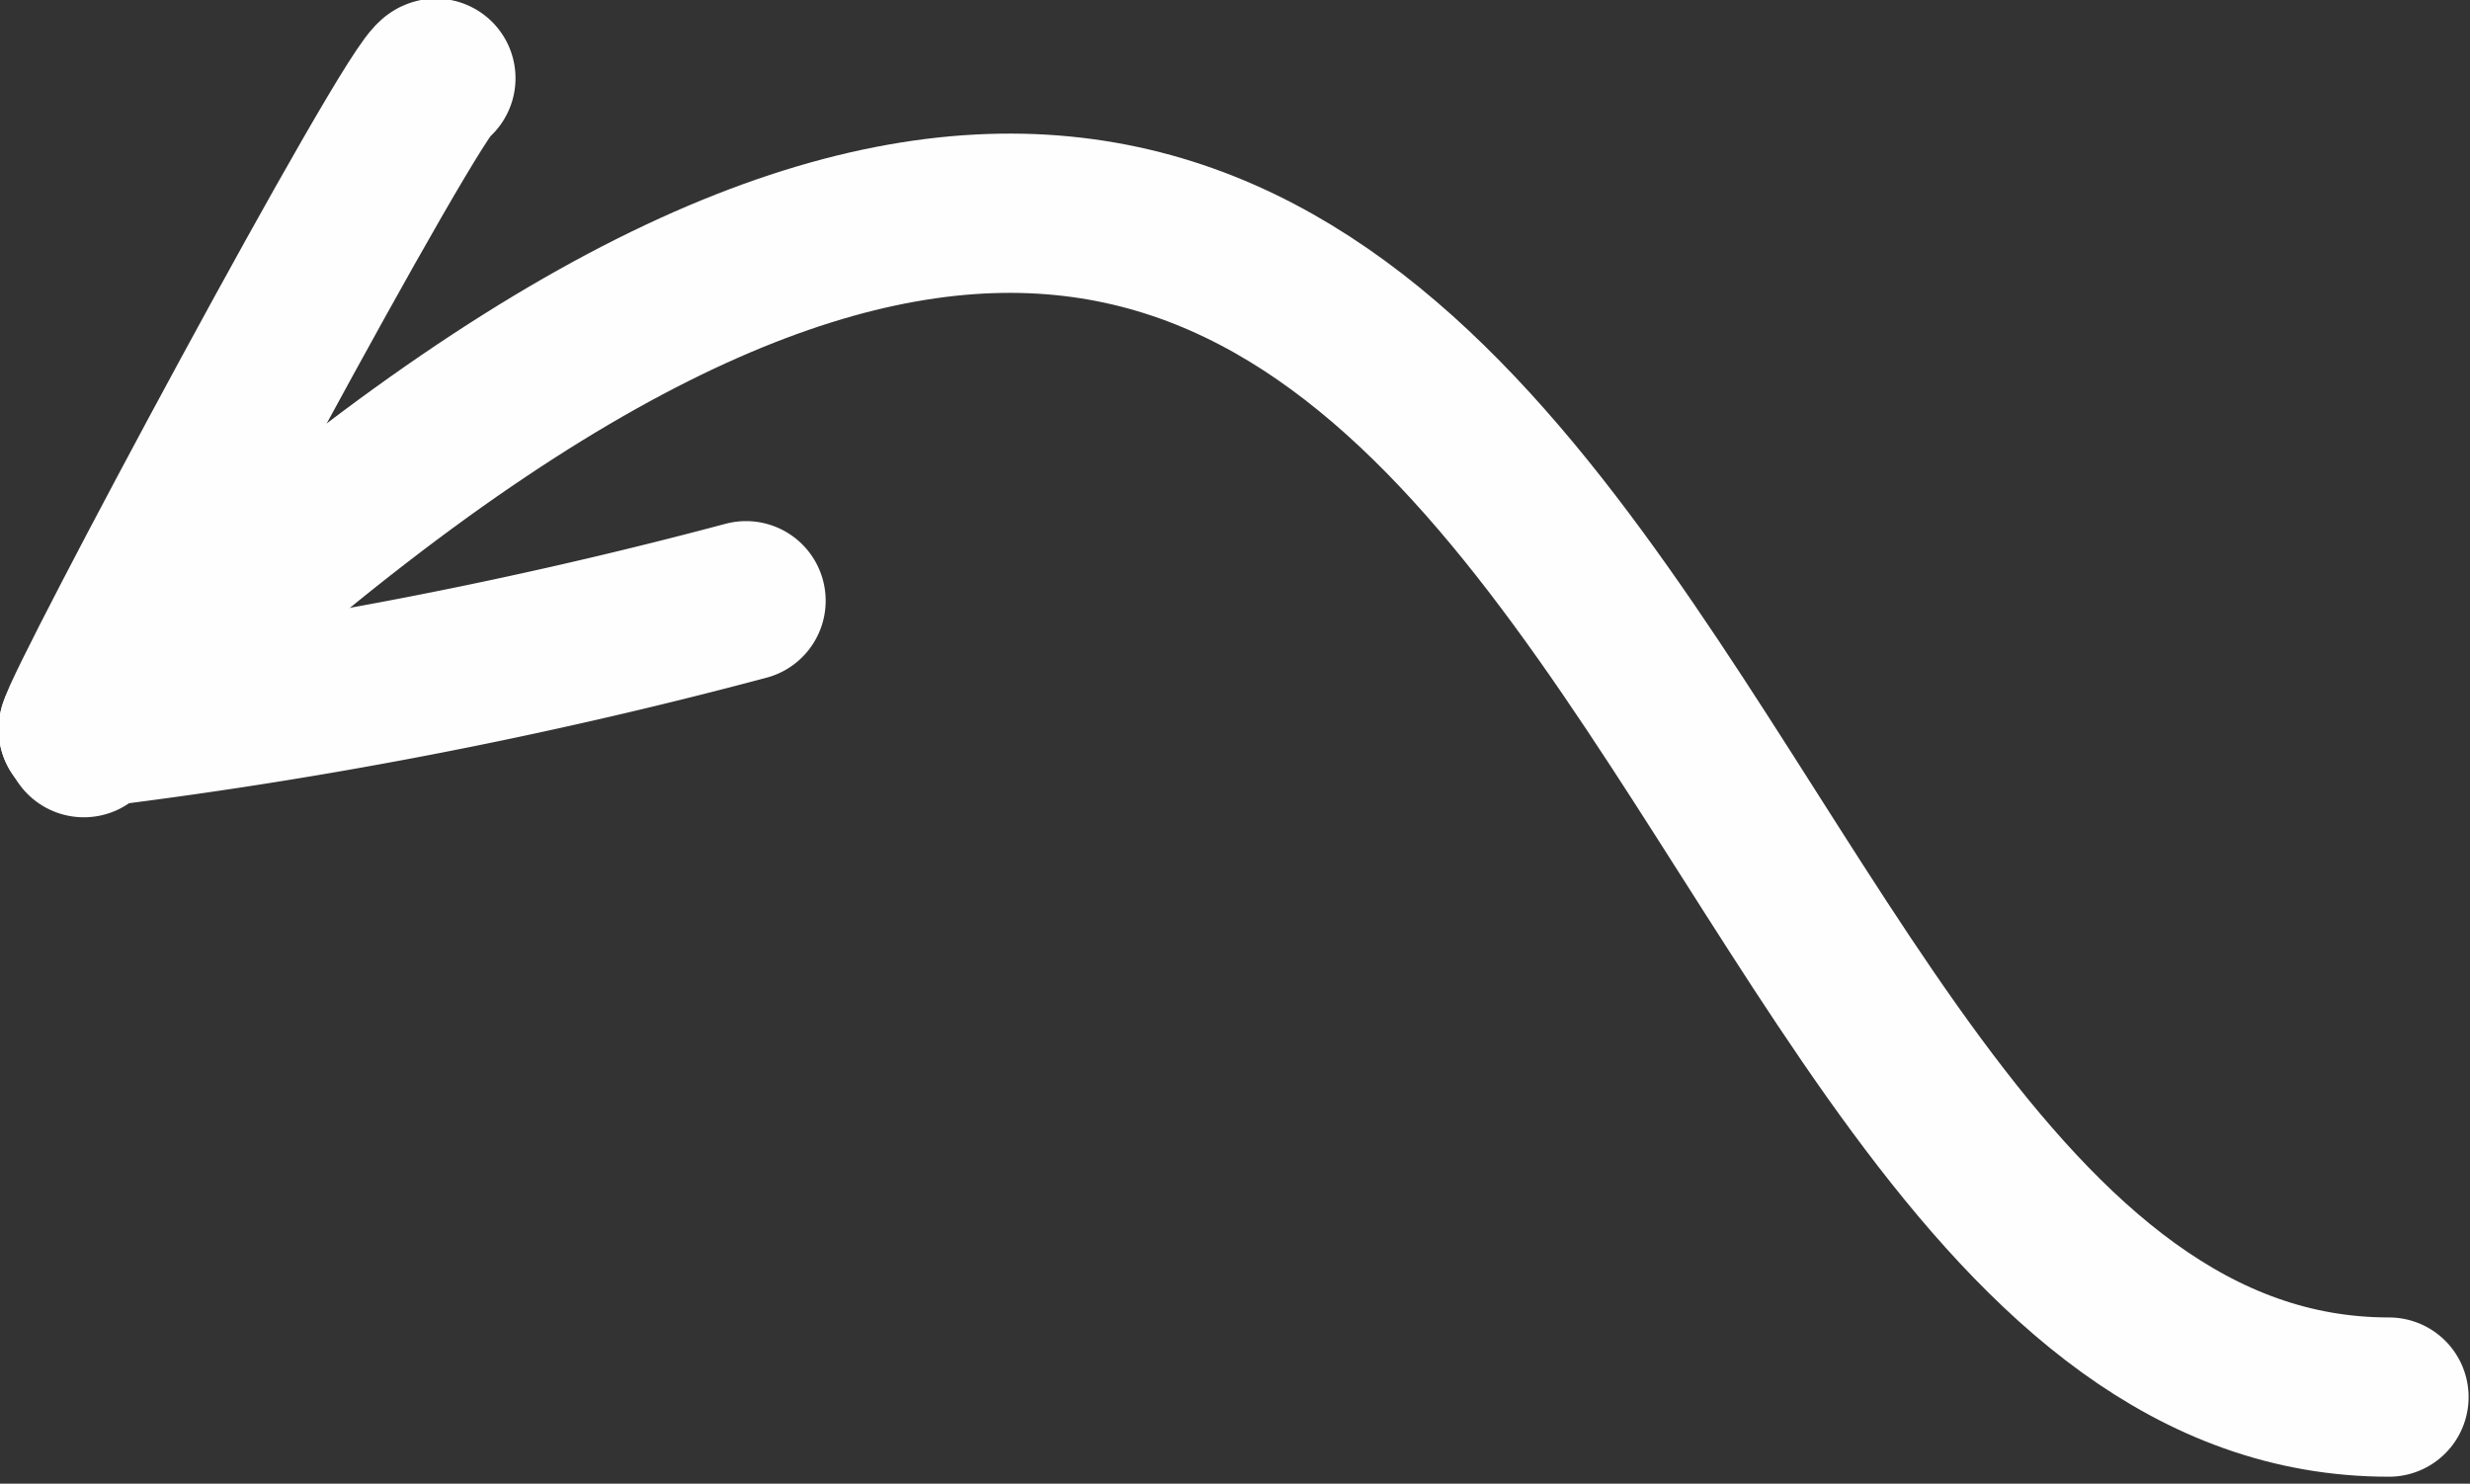
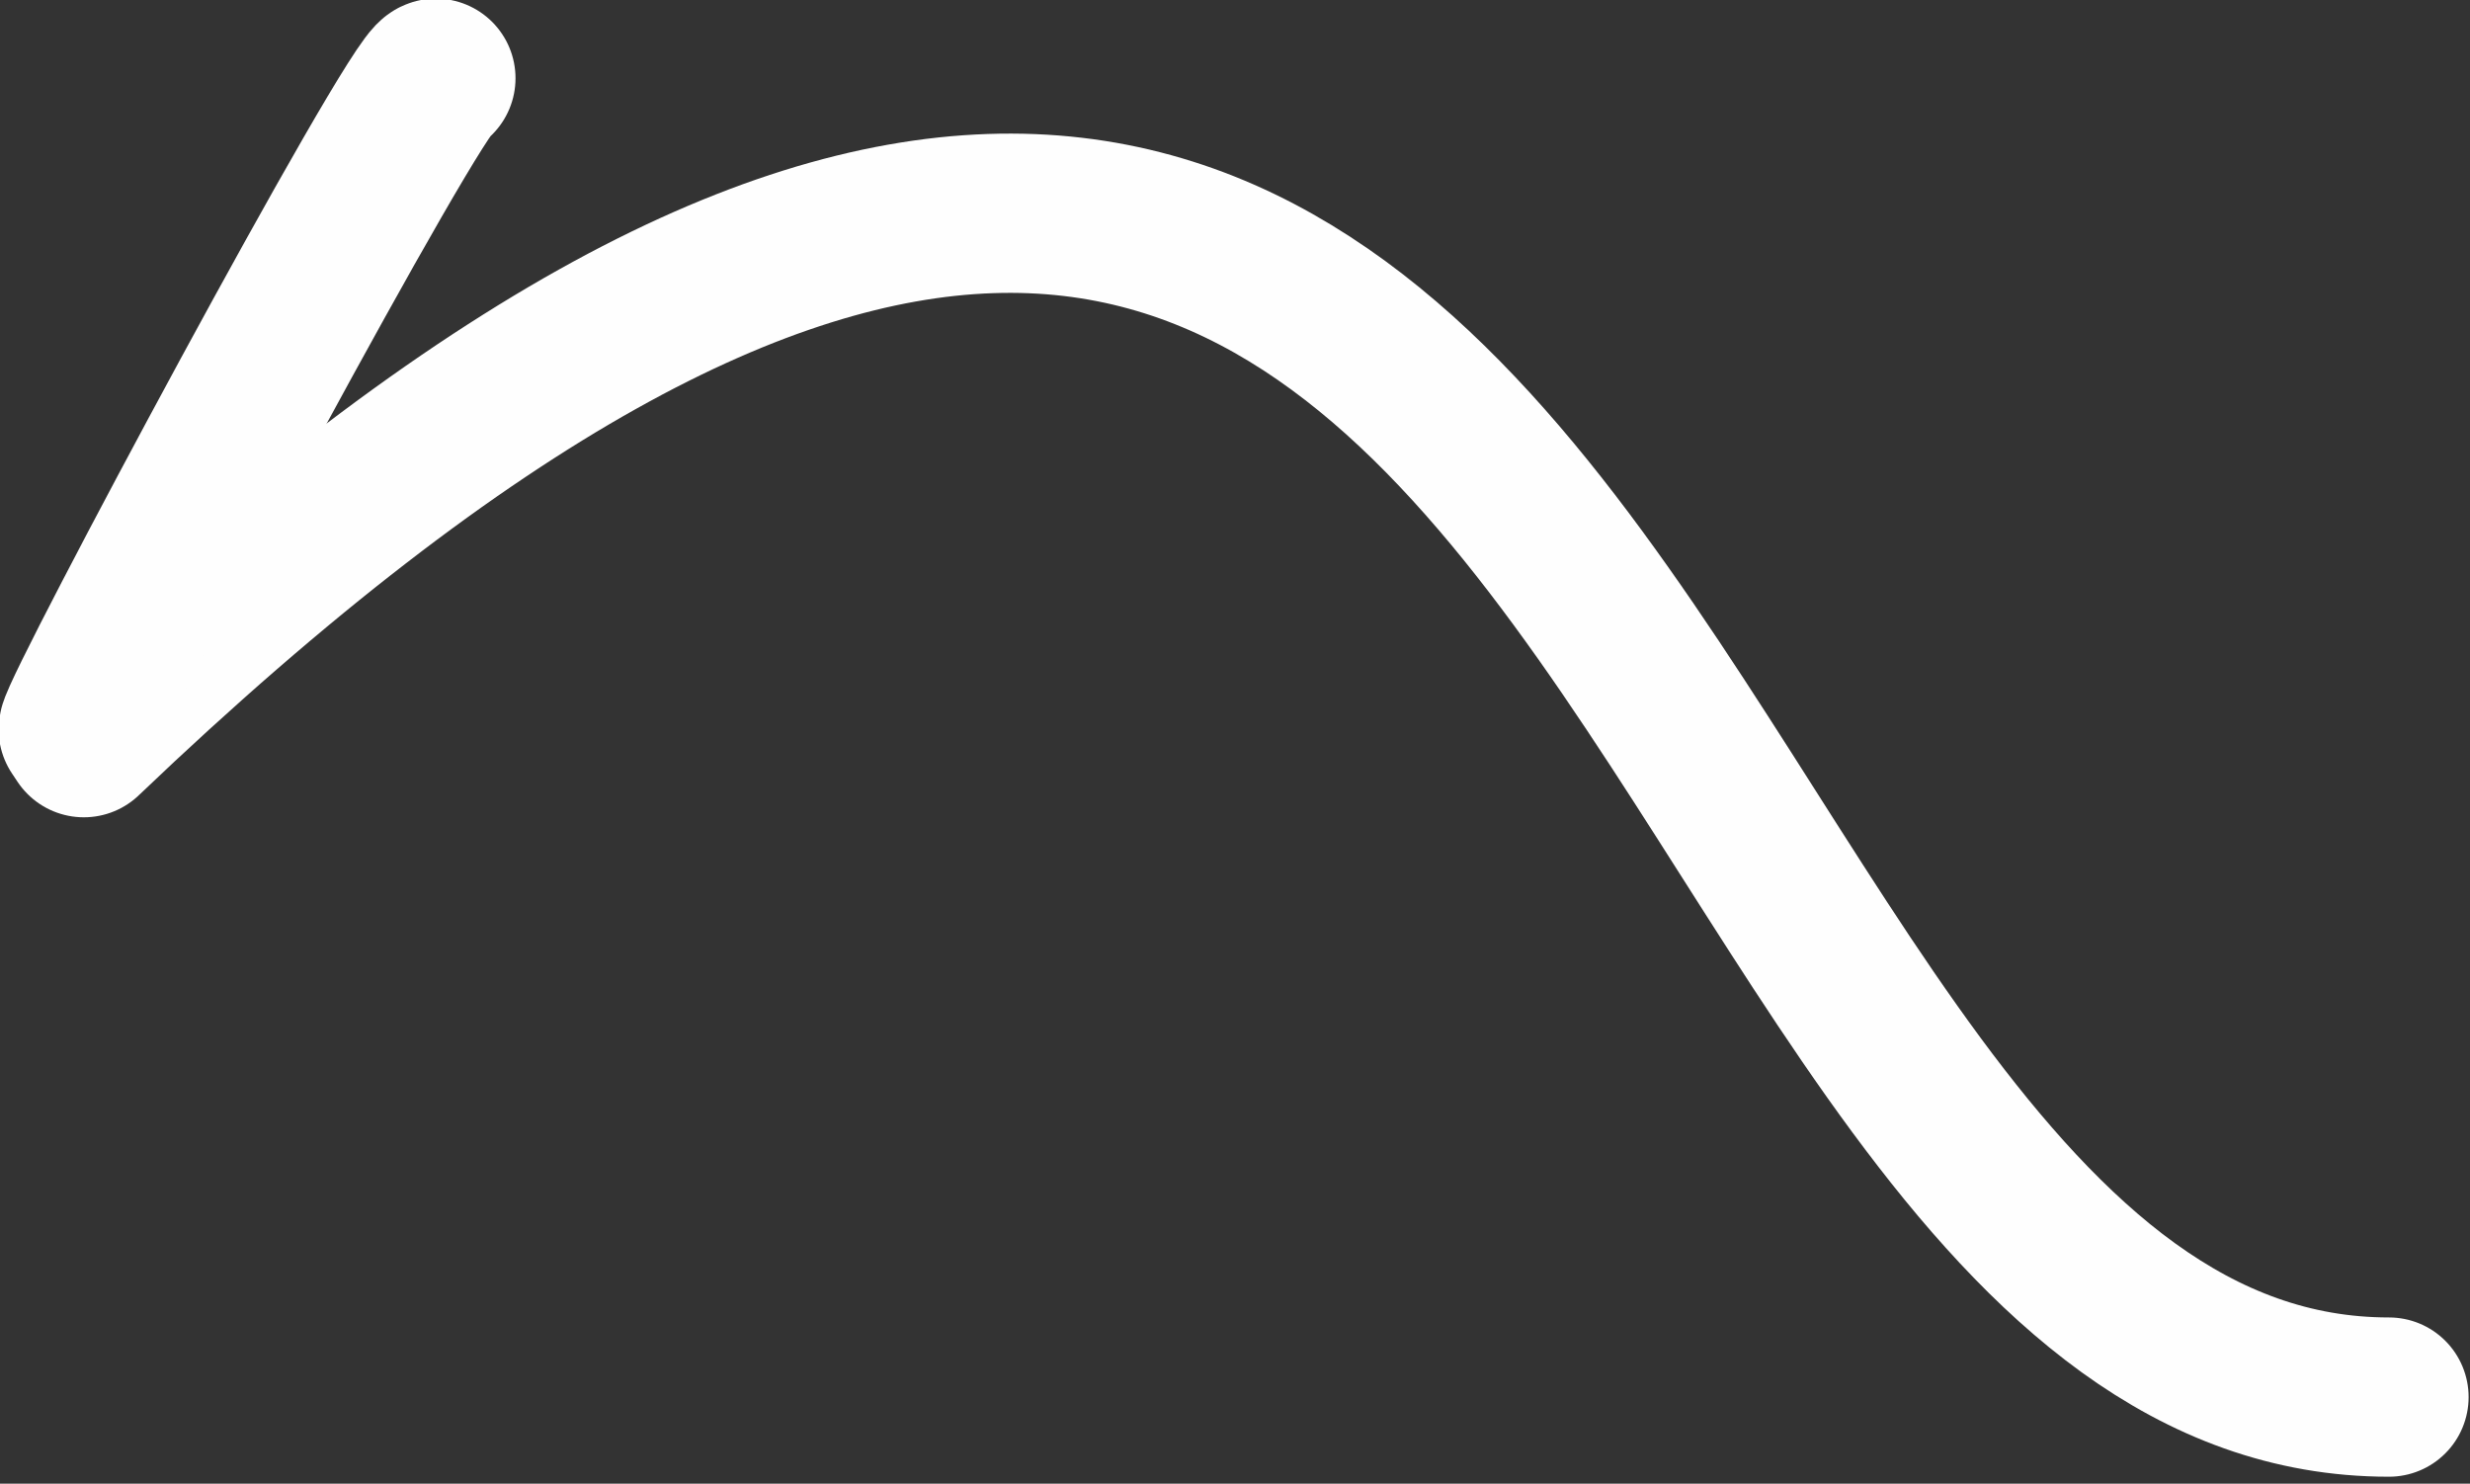
<svg xmlns="http://www.w3.org/2000/svg" viewBox="0 0 8.84 5.31">
  <rect x="0" y="0" width="8.84" height="5.31" fill="#333333" stroke="none" />
  <defs>
    <style>.cls-1{fill:none;stroke:#fefefe;stroke-linecap:round;stroke-miterlimit:22.93;stroke-width:0.57px;}</style>
  </defs>
  <title>sipka</title>
  <g id="Vrstva_2" data-name="Vrstva 2">
    <g id="Vrstva_1-2" data-name="Vrstva 1">
      <path class="cls-1" d="M8.55,5C5.74,5,5.87-2.68.3,2.64" />
-       <path class="cls-1" d="M.28,2.61a17.25,17.25,0,0,0,2.39-.46" />
      <path class="cls-1" d="M1.56.28C1.49.29.29,2.53.28,2.61" />
    </g>
  </g>
</svg>